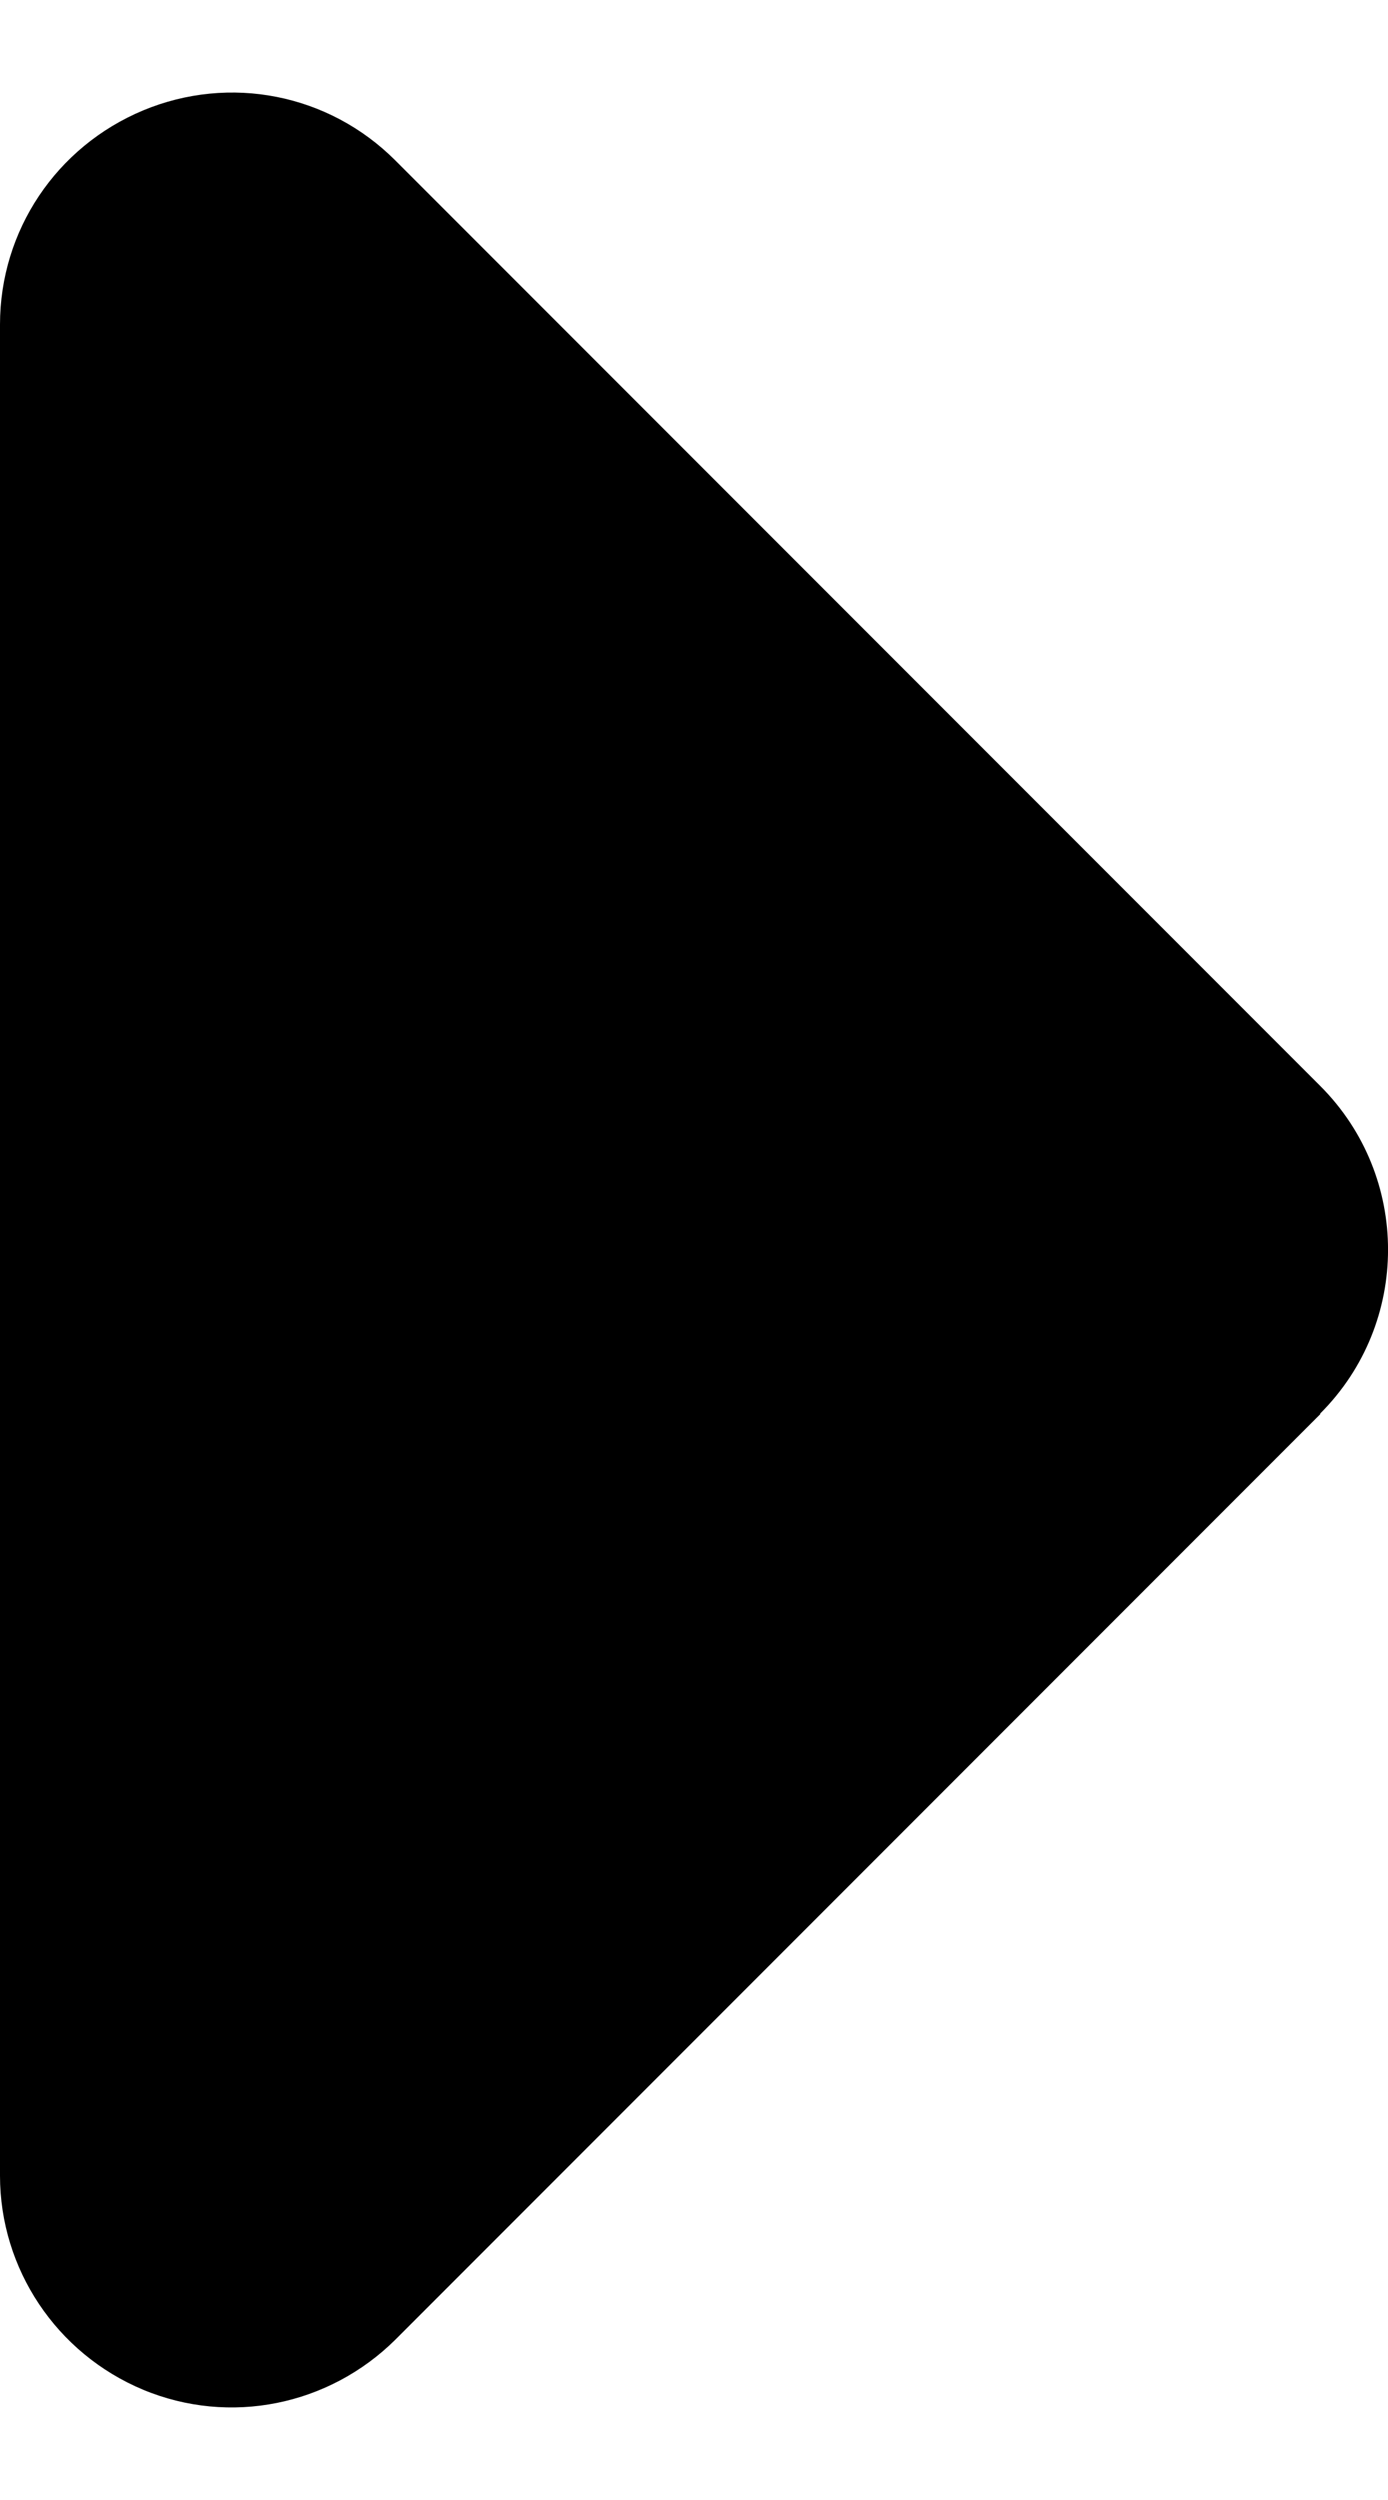
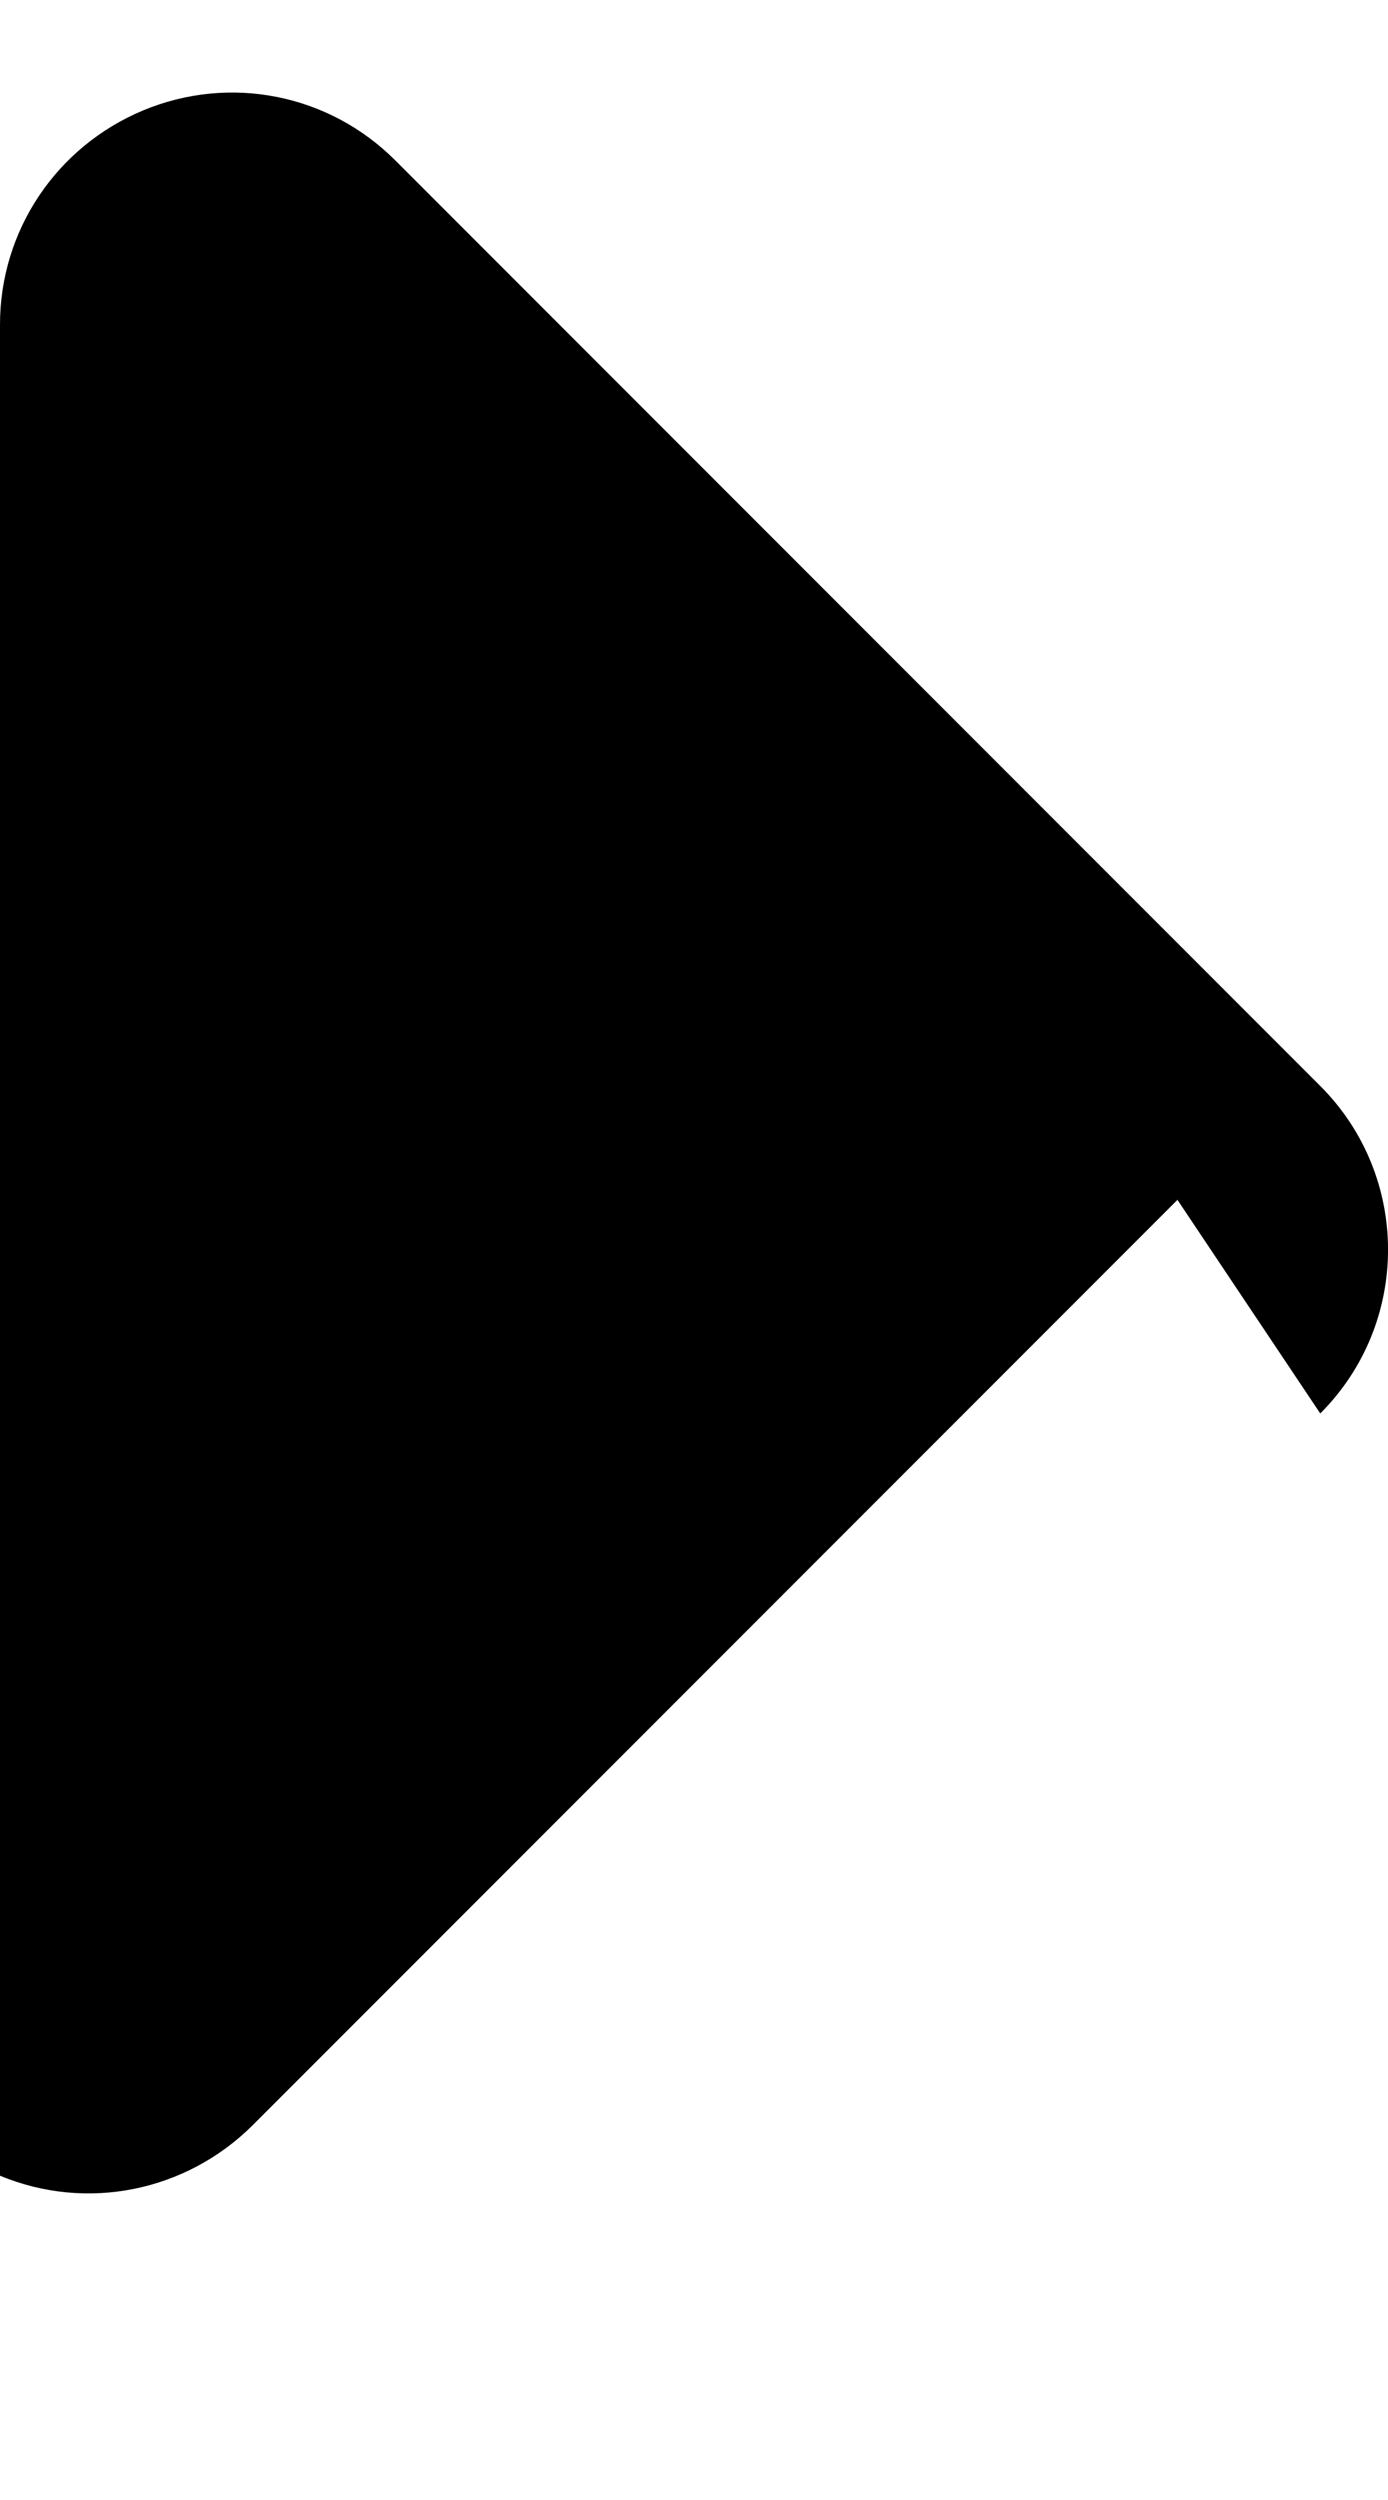
<svg xmlns="http://www.w3.org/2000/svg" width="100%" height="100%" viewBox="0 0 10 18" version="1.1" xml:space="preserve" style="fill-rule:evenodd;clip-rule:evenodd;stroke-linejoin:round;stroke-miterlimit:2;">
-   <path id="caret_right_solid_active" d="M9.512,10.177c0.651,-0.651 0.651,-1.707 -0,-2.358l-6.664,-6.664c-0.479,-0.479 -1.192,-0.62 -1.817,-0.36c-0.625,0.261 -1.031,0.865 -1.031,1.542l-0,13.328c-0,0.671 0.406,1.28 1.031,1.541c0.625,0.26 1.338,0.114 1.817,-0.36l6.664,-6.664l-0,-0.005Z" style="fill-rule:nonzero;" />
+   <path id="caret_right_solid_active" d="M9.512,10.177c0.651,-0.651 0.651,-1.707 -0,-2.358l-6.664,-6.664c-0.479,-0.479 -1.192,-0.62 -1.817,-0.36c-0.625,0.261 -1.031,0.865 -1.031,1.542l-0,13.328c0.625,0.26 1.338,0.114 1.817,-0.36l6.664,-6.664l-0,-0.005Z" style="fill-rule:nonzero;" />
</svg>